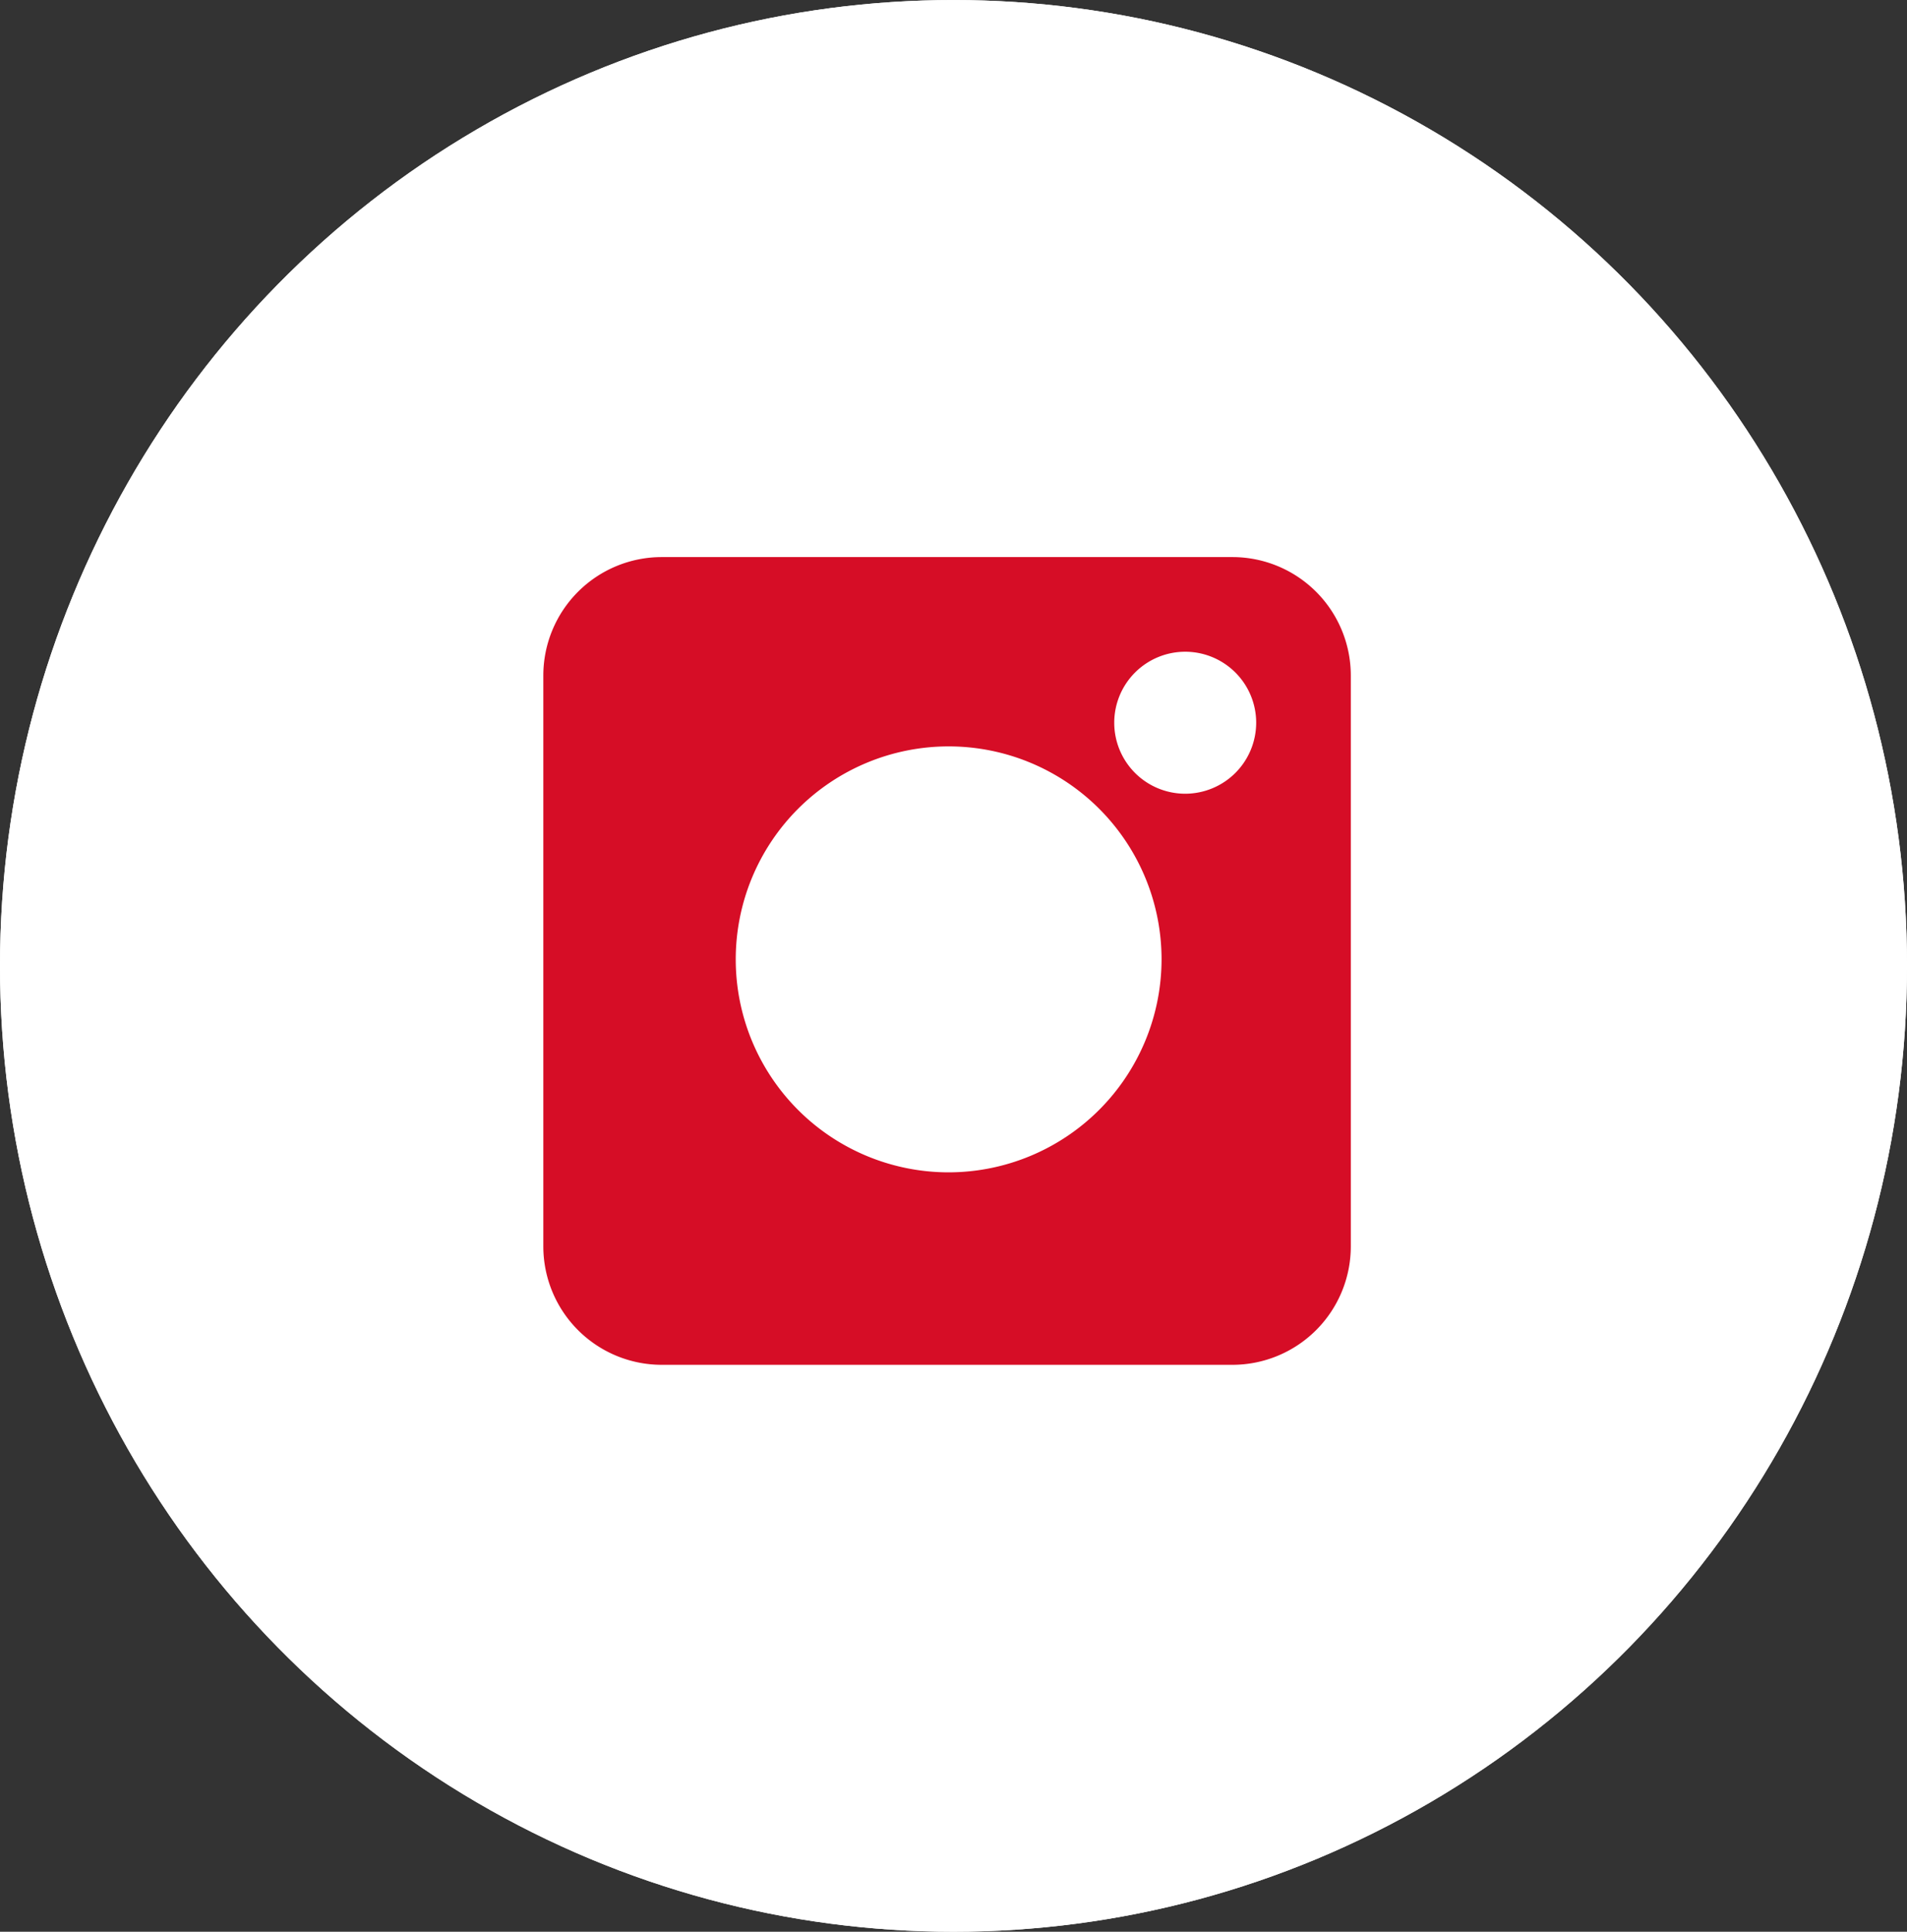
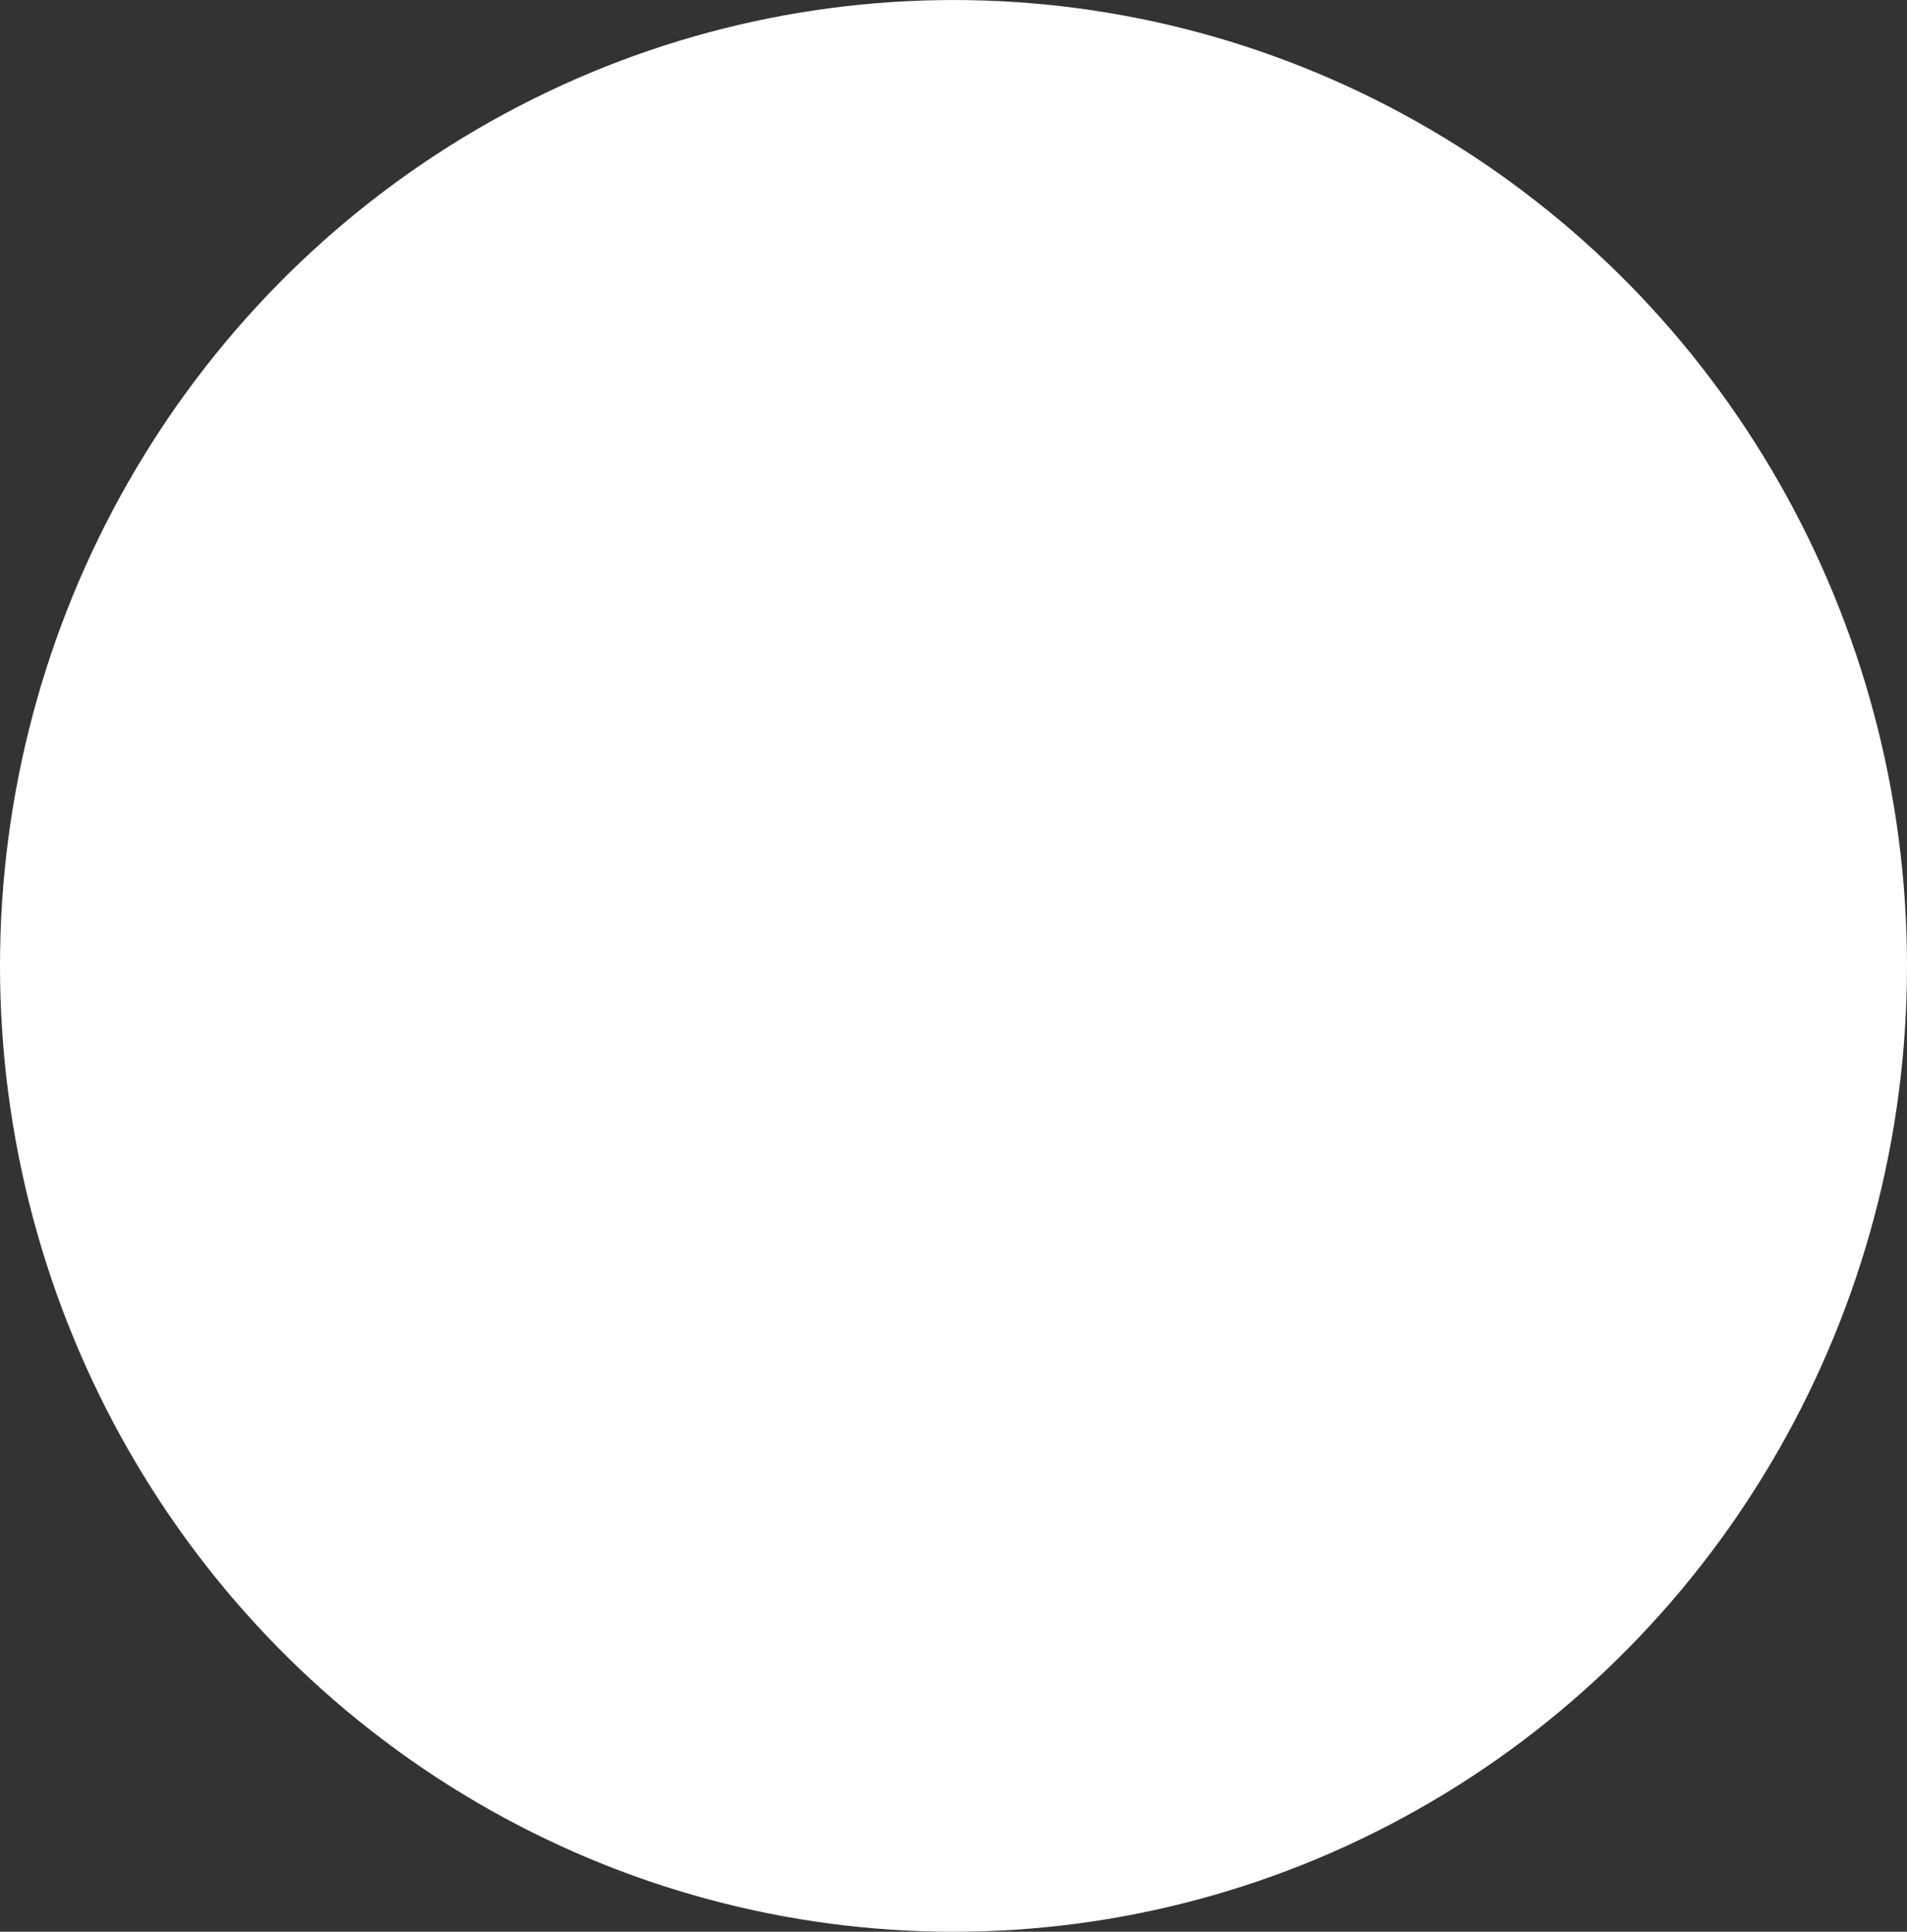
<svg xmlns="http://www.w3.org/2000/svg" width="79" height="80" viewBox="0 0 79 80">
  <rect x="0" y="0" width="79" height="80" fill="#333333" stroke="none" />
  <g id="Gruppe_722" data-name="Gruppe 722" transform="translate(0.263 0)">
    <g id="Ellipse_12" data-name="Ellipse 12" transform="translate(-0.263 0.001)" fill="#fff" stroke="#fff" stroke-width="6">
      <ellipse cx="39.5" cy="40" rx="39.5" ry="40" stroke="none" />
-       <ellipse cx="39.5" cy="40" rx="36.5" ry="37" fill="none" />
    </g>
    <g id="instagram" transform="translate(22.245 23.071)">
-       <path id="Pfad_776" data-name="Pfad 776" d="M28.551,0H4.9A4.906,4.906,0,0,0,0,4.9V28.551a4.906,4.906,0,0,0,4.9,4.9H28.551a4.906,4.906,0,0,0,4.9-4.9V4.9A4.906,4.906,0,0,0,28.551,0ZM16.791,25.48a8.82,8.82,0,1,1,8.82-8.82A8.83,8.83,0,0,1,16.791,25.48Zm9.8-15.68a2.94,2.94,0,1,1,2.94-2.94A2.943,2.943,0,0,1,26.591,9.8Zm0,0" fill="#d60d26" />
-     </g>
+       </g>
  </g>
</svg>